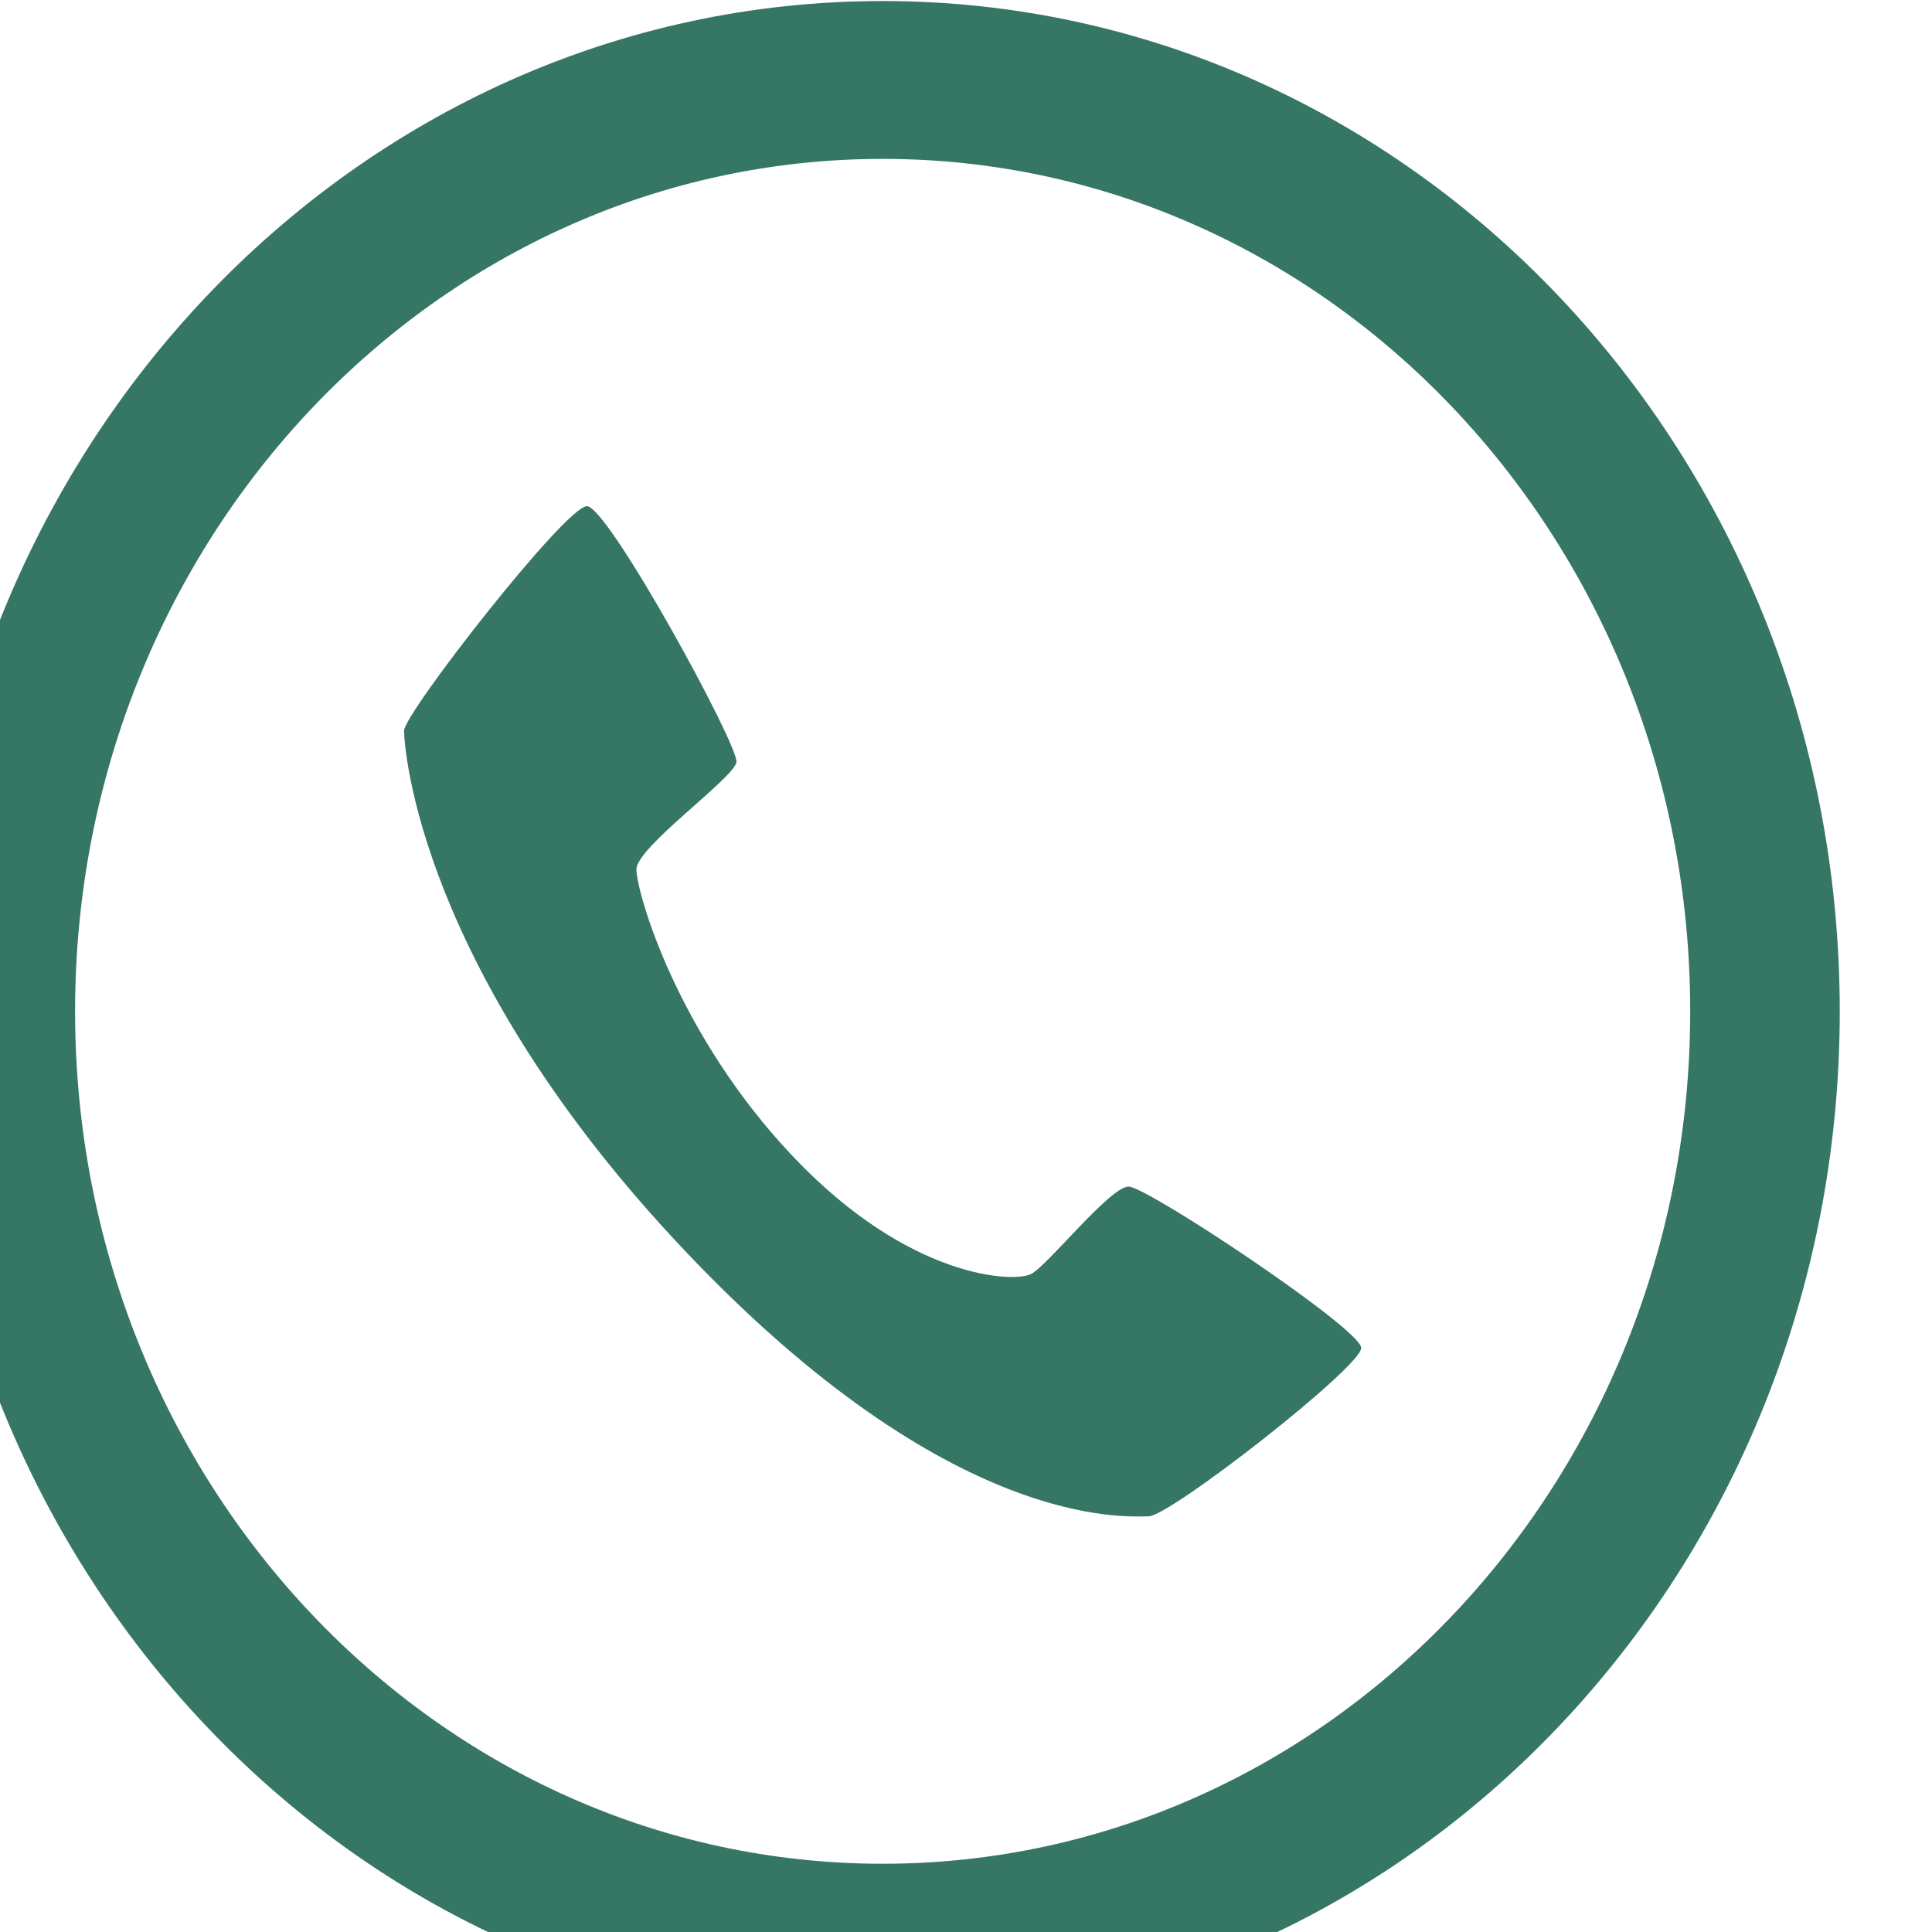
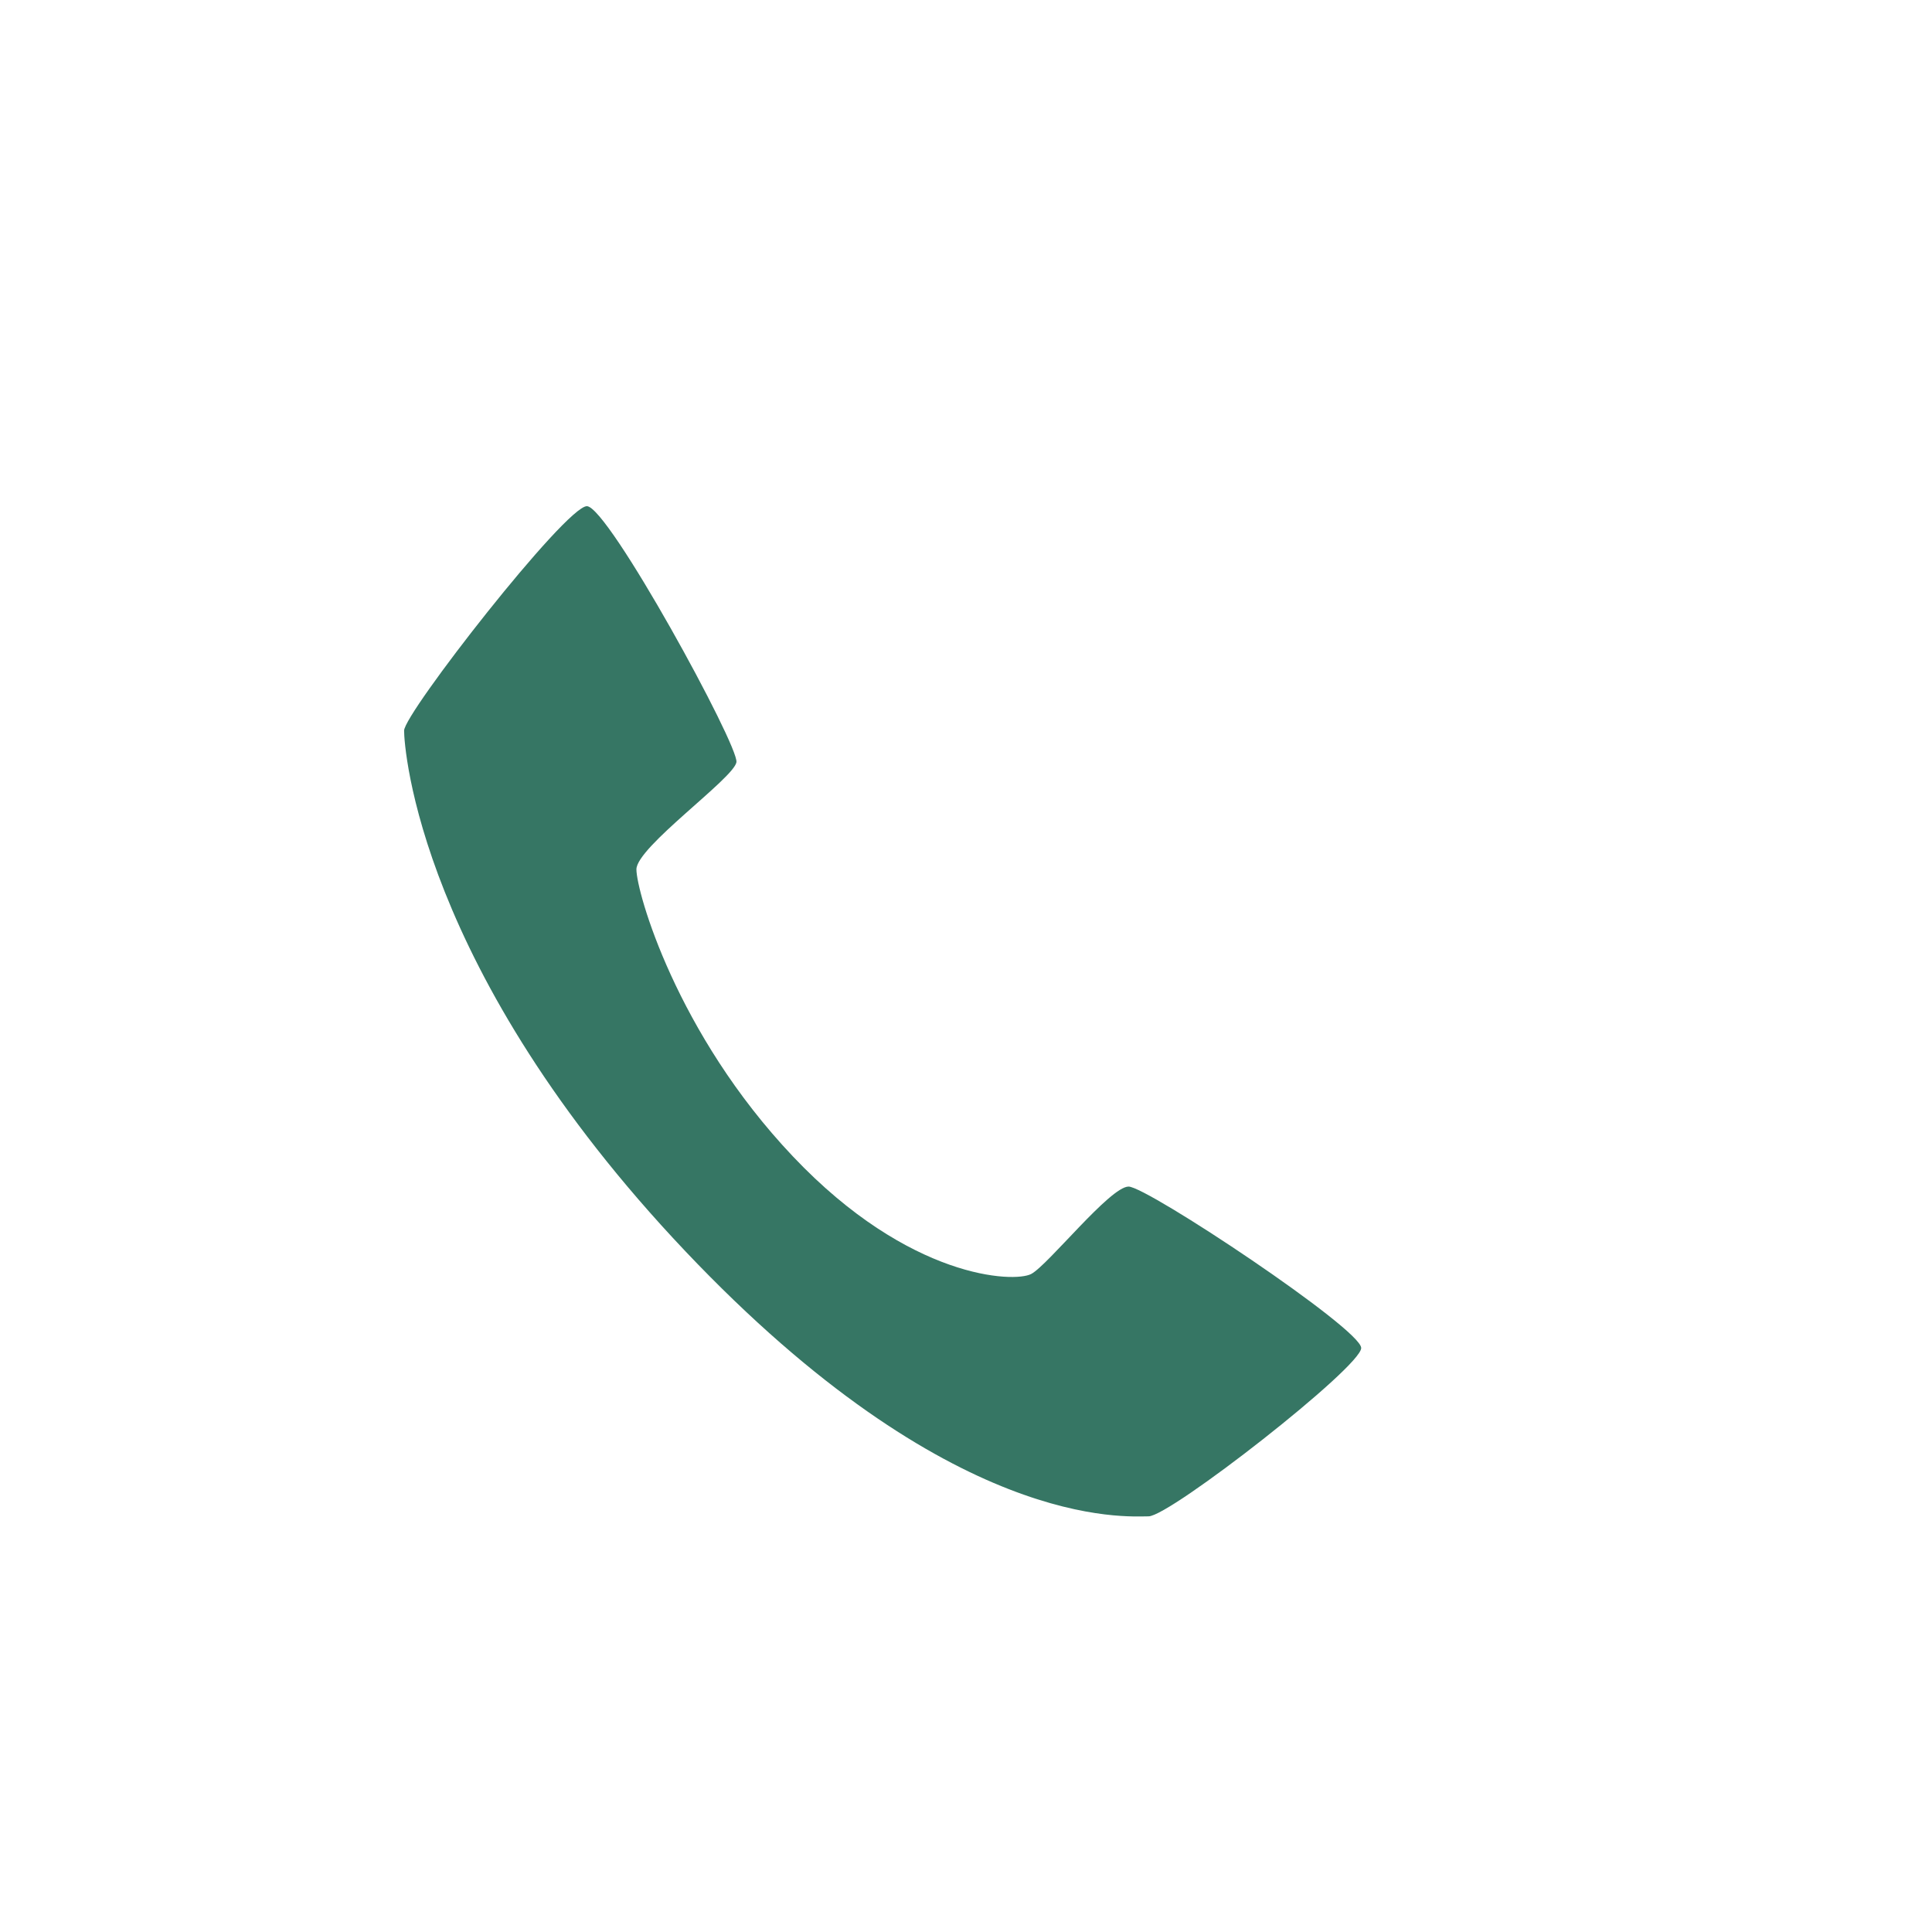
<svg xmlns="http://www.w3.org/2000/svg" width="100%" height="100%" viewBox="0 0 42 42" version="1.1" xml:space="preserve" style="fill-rule:evenodd;clip-rule:evenodd;stroke-linejoin:round;stroke-miterlimit:2;">
  <g transform="matrix(1,0,0,1,-4384.62,-241.896)">
    <g transform="matrix(1.563,0,0,10.724,-1258.58,-262.013)">
      <g transform="matrix(0.052,0,0,0.008,3486.23,46.991)">
        <g transform="matrix(1,0,0,1,2369.75,0)">
-           <path d="M256,0C114.609,0 0,114.609 0,256C0,397.391 114.609,512 256,512C397.391,512 512,397.391 512,256C512,114.609 397.391,0 256,0ZM256,472C136.703,472 40,375.297 40,256C40,136.703 136.703,40 256,40C375.297,40 472,136.703 472,256C472,375.297 375.297,472 256,472Z" style="fill:rgb(54,118,100);fill-rule:nonzero;" />
-         </g>
+           </g>
        <g transform="matrix(1,0,0,1,2369.75,0)">
          <path d="M327.125,383.969C332.828,383.985 384,346.141 384,341.313C384,336.485 326.734,300.408 321.781,300.408C316.828,300.408 300.203,320.346 295.719,322.563C291.219,324.783 263.219,323.985 232.016,292.783C200.797,261.595 190.141,225.674 190.141,220.033C190.141,214.392 216.172,196.971 216.891,192.877C217.61,188.783 182.578,128.001 176.891,128.001C171.204,128.001 128,180.5 128,184.875C128,189.25 131.953,245.531 203.219,316.781C274.485,388.031 321.422,383.938 327.125,383.969Z" style="fill:rgb(54,118,100);fill-rule:nonzero;" />
        </g>
      </g>
    </g>
  </g>
</svg>